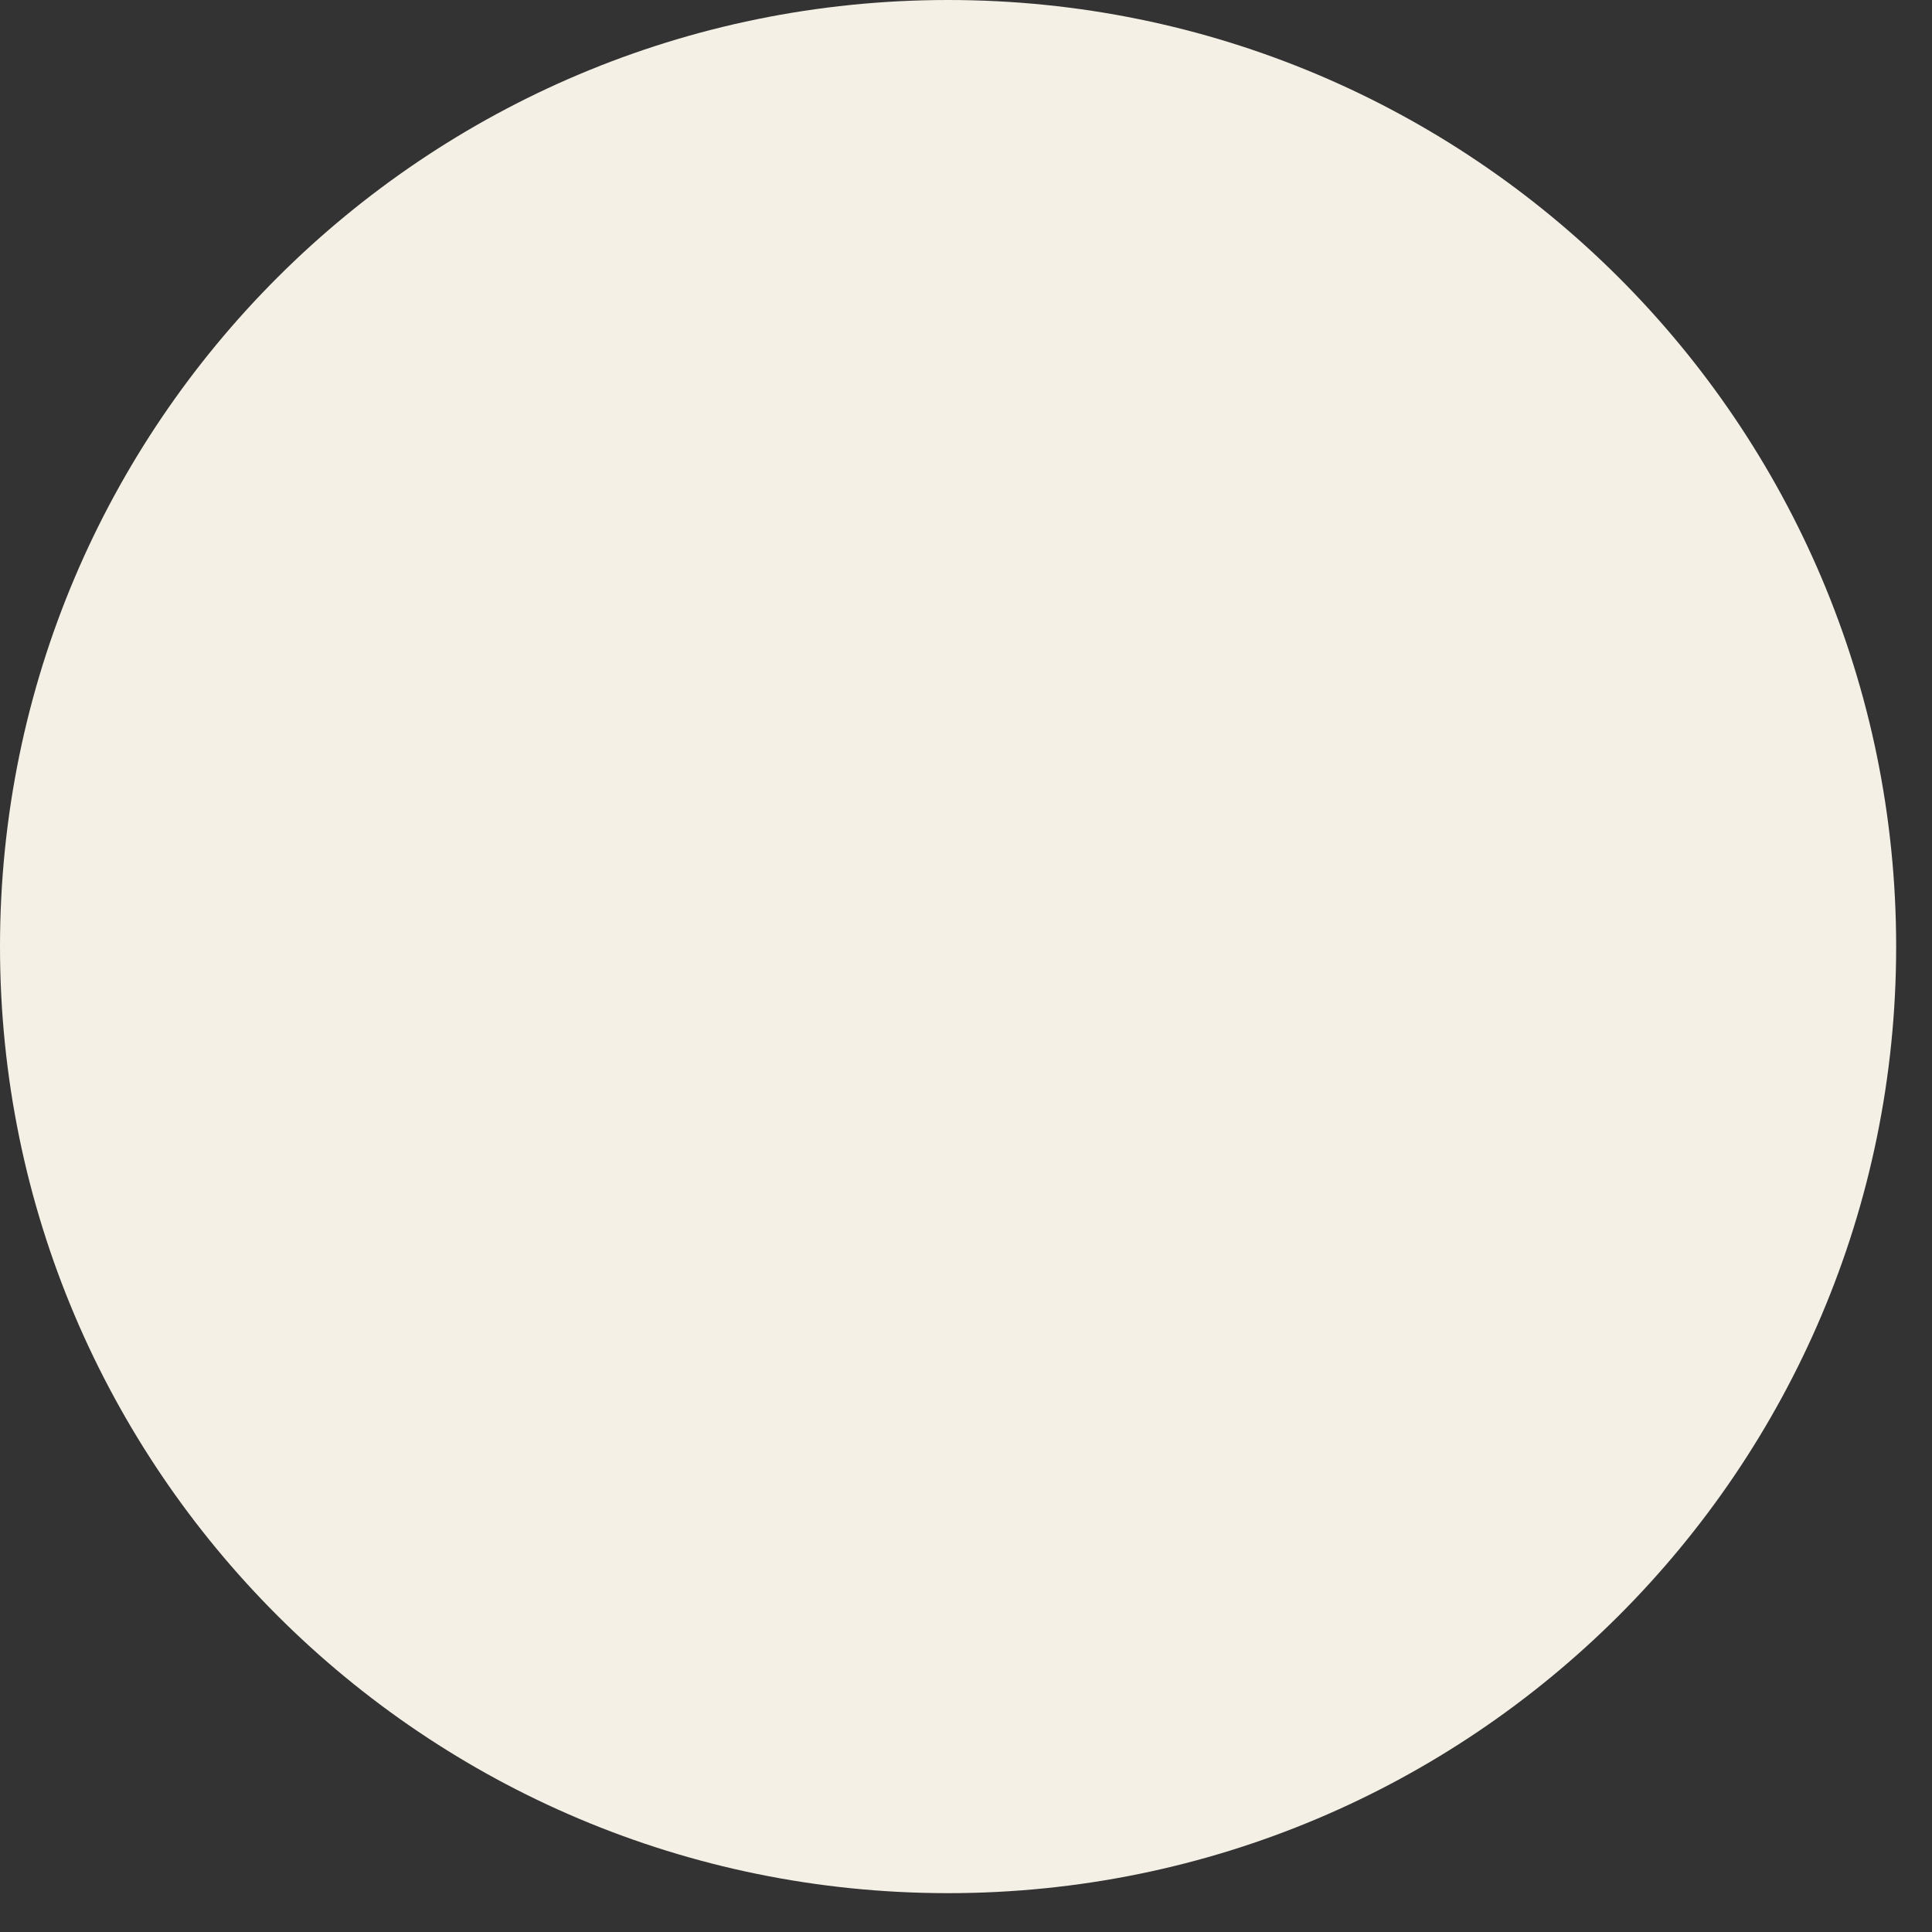
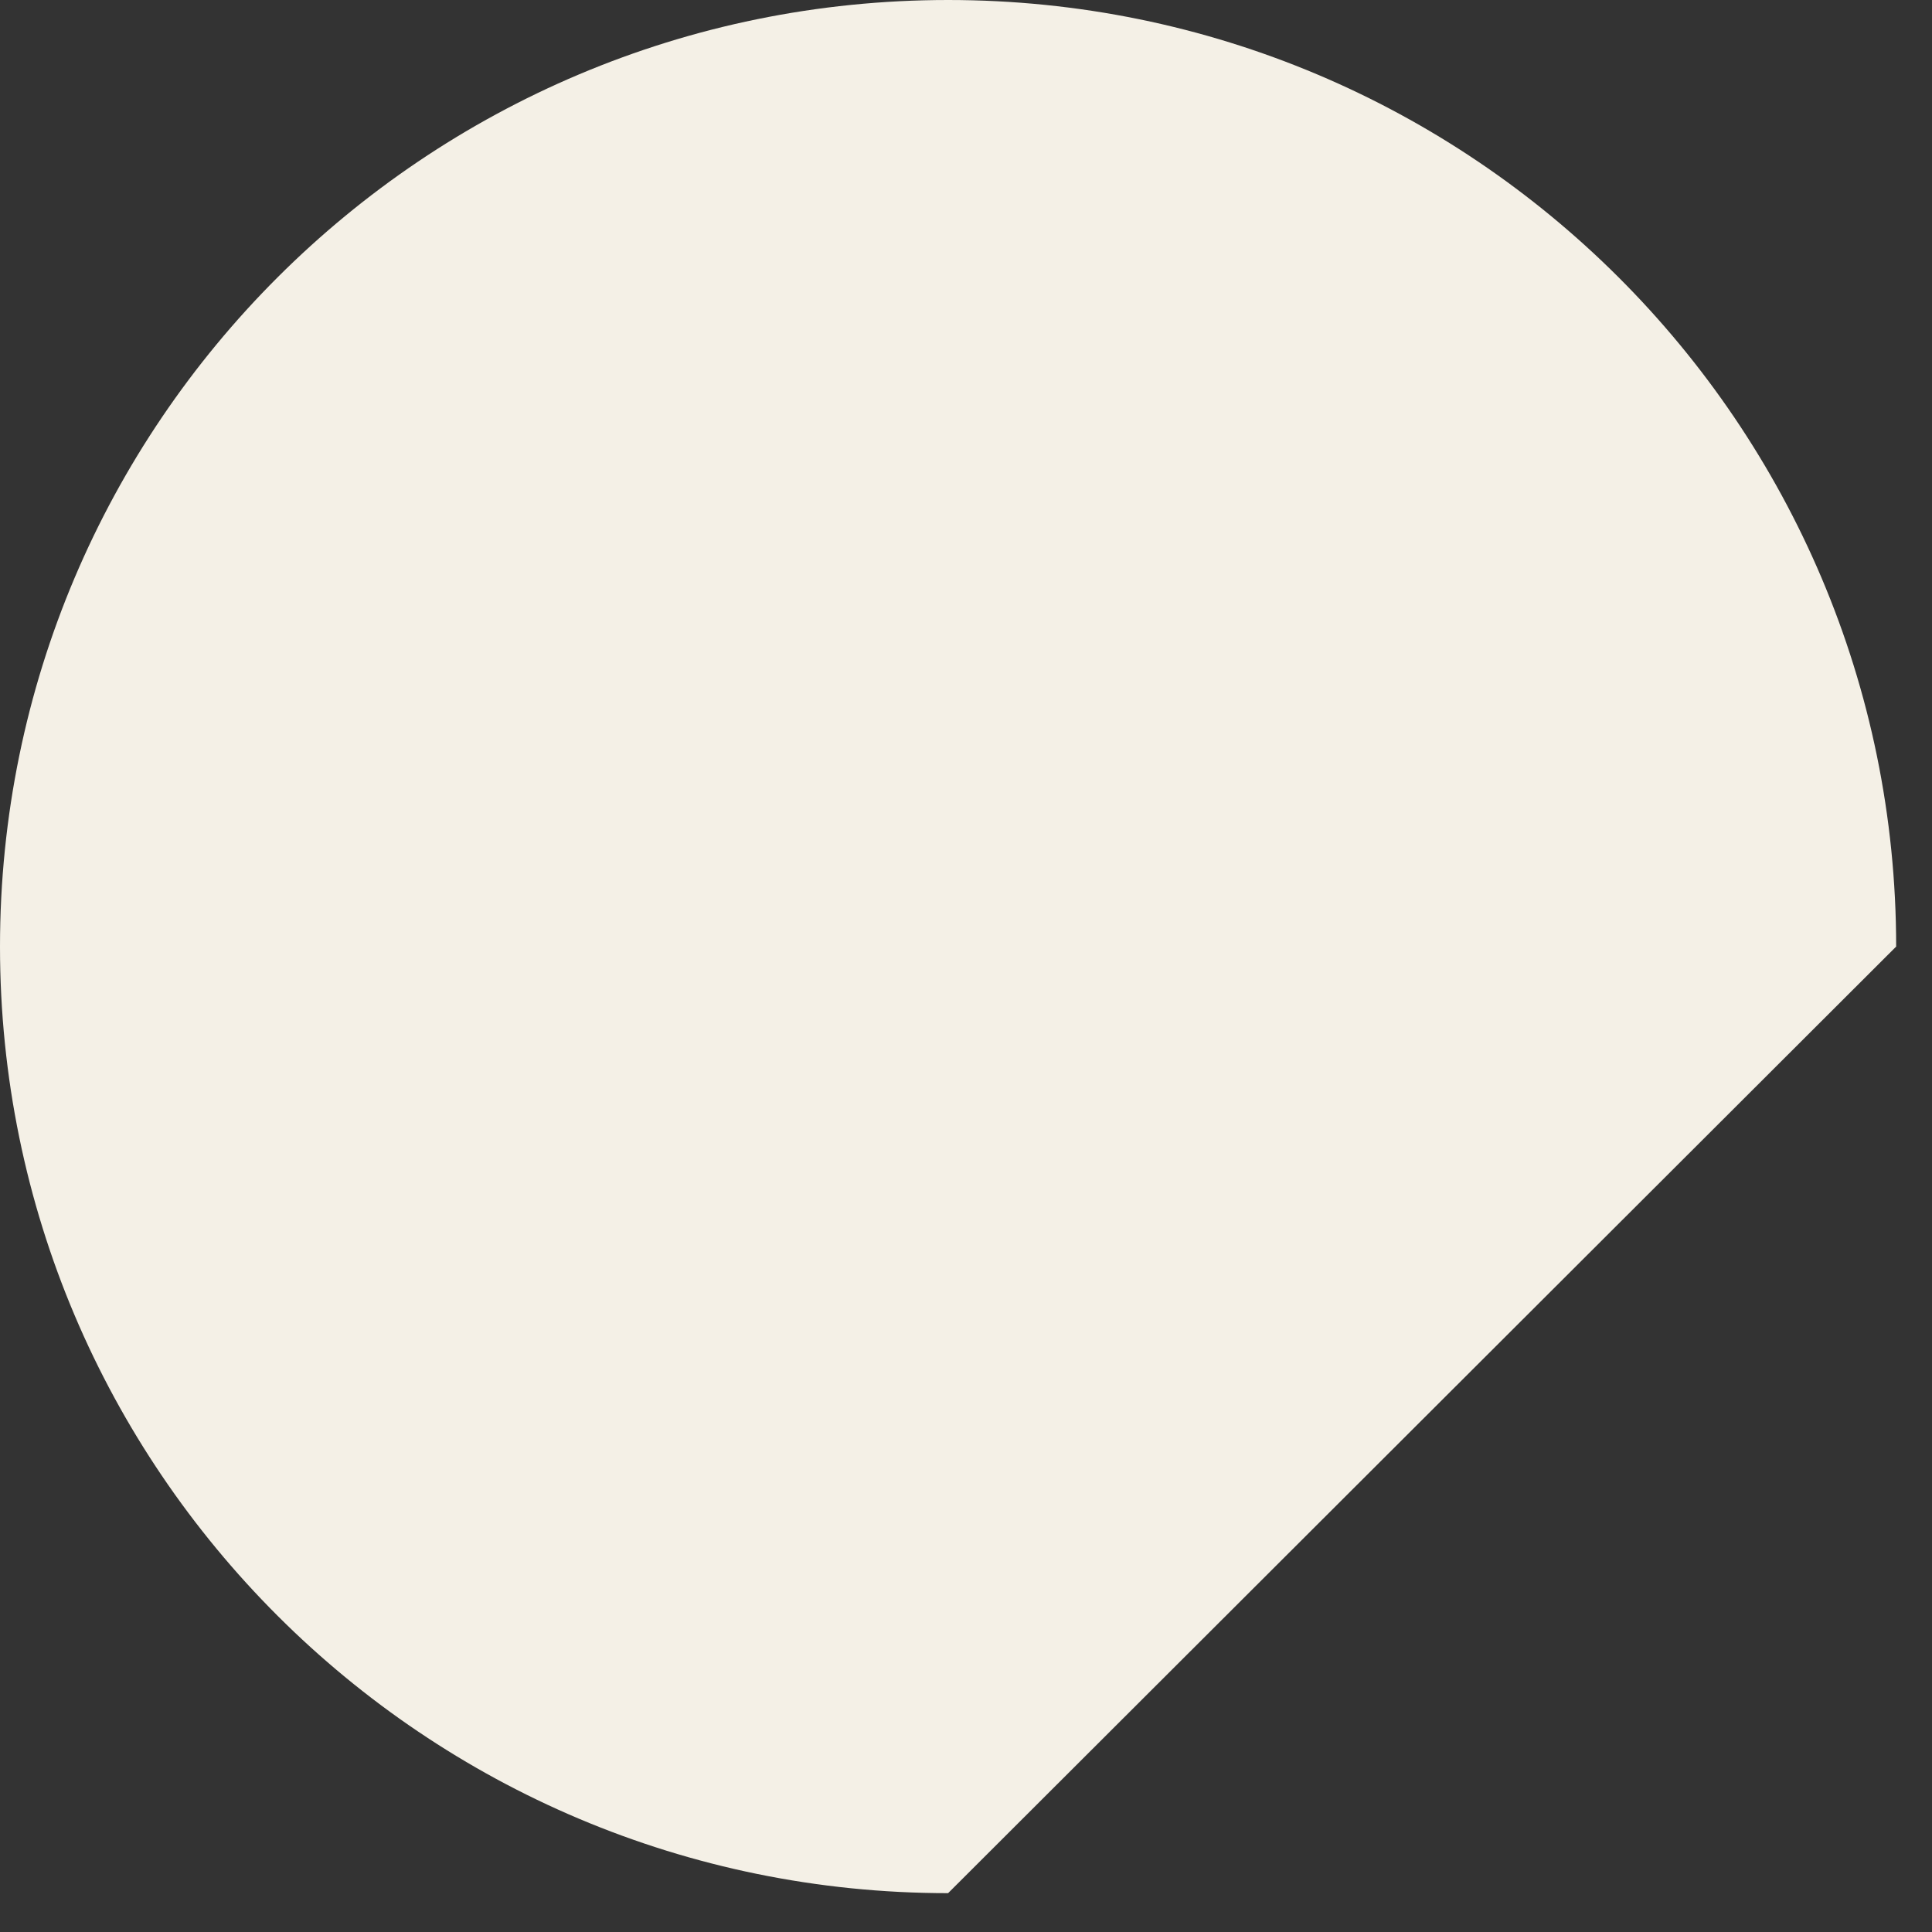
<svg xmlns="http://www.w3.org/2000/svg" fill="none" height="100%" overflow="visible" preserveAspectRatio="none" style="display: block;" viewBox="0 0 38 38" width="100%">
  <rect x="0" y="0" width="38" height="38" fill="#333333" stroke="none" />
-   <path d="M37.295 18.618C37.295 8.335 28.947 0 18.648 0C8.349 0 0 8.335 0 18.618C0 28.9 8.349 37.236 18.648 37.236C28.947 37.236 37.295 28.9 37.295 18.618Z" fill="#F4F0E6" id="Vector" />
+   <path d="M37.295 18.618C37.295 8.335 28.947 0 18.648 0C8.349 0 0 8.335 0 18.618C0 28.9 8.349 37.236 18.648 37.236Z" fill="#F4F0E6" id="Vector" />
</svg>